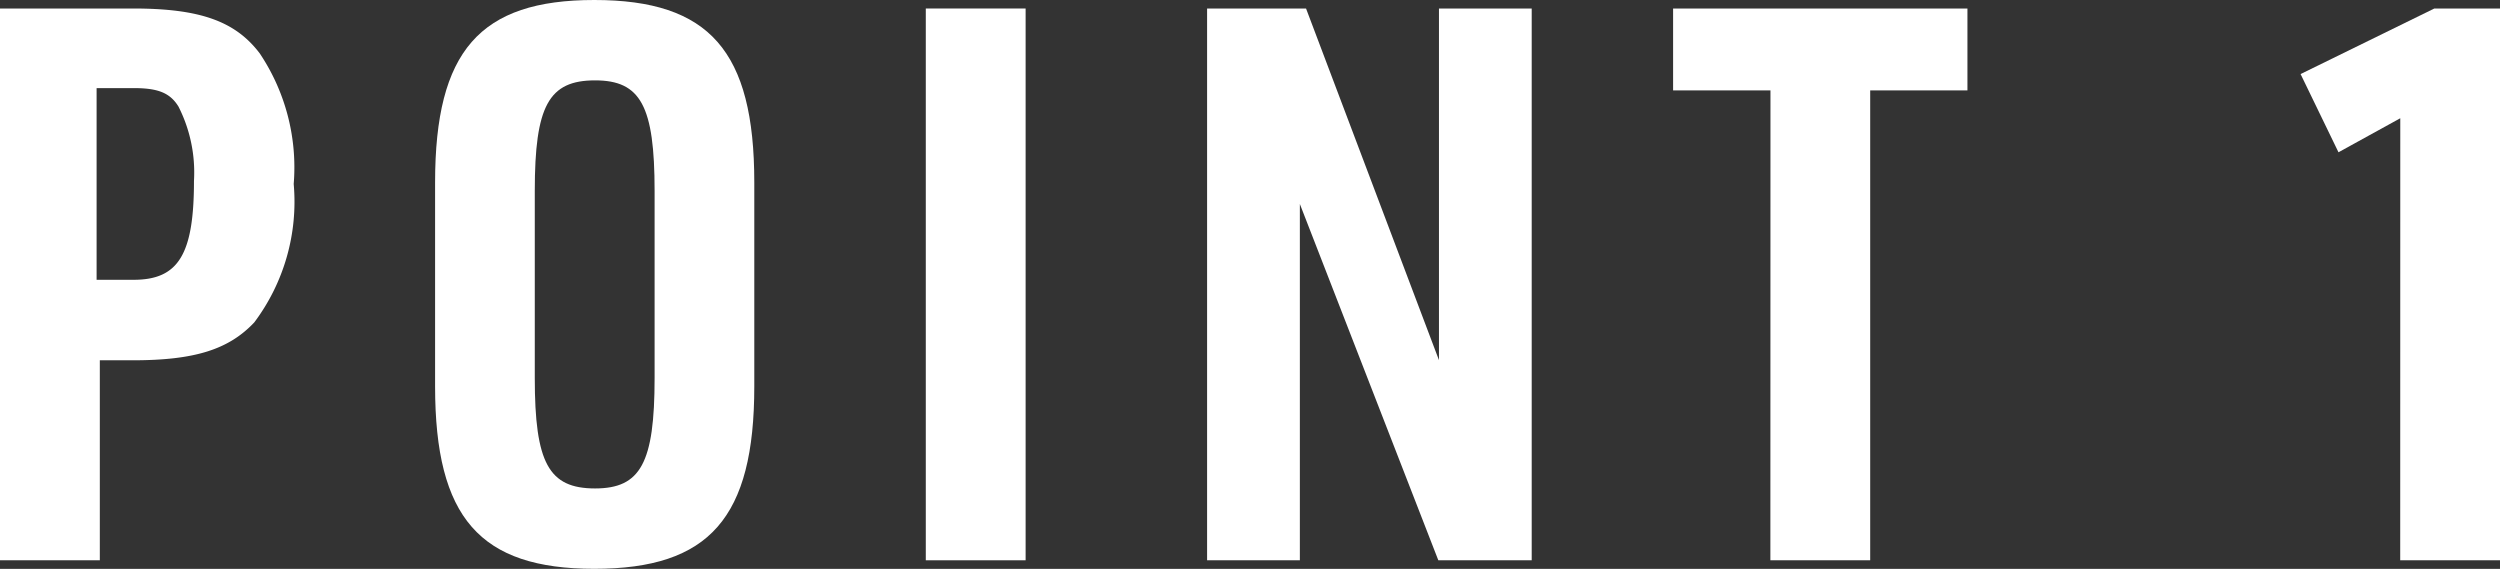
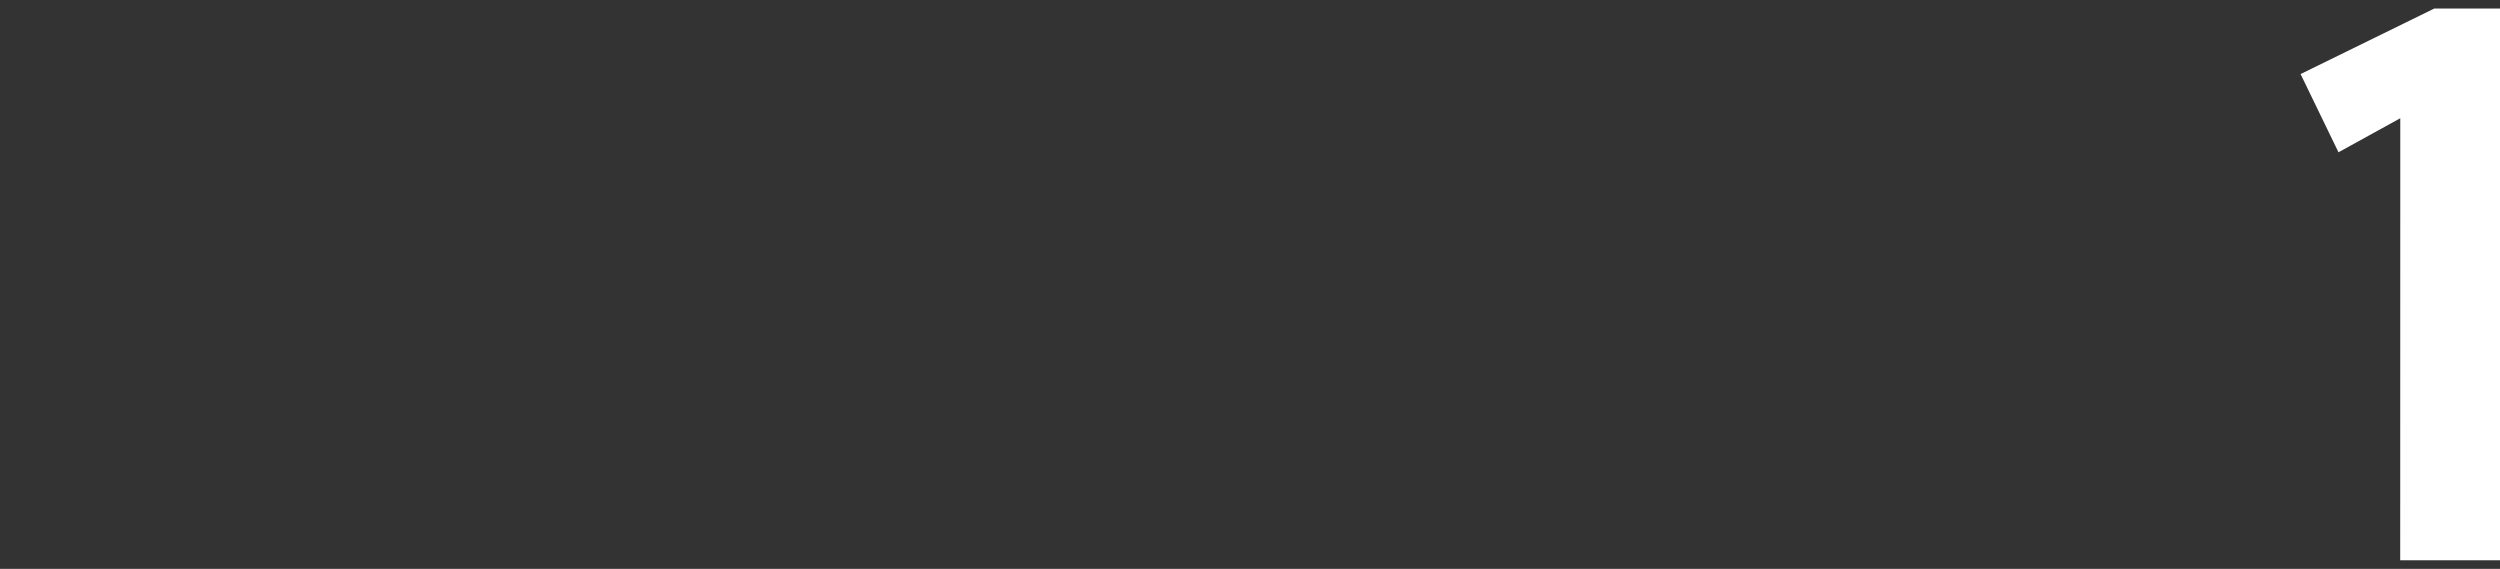
<svg xmlns="http://www.w3.org/2000/svg" width="77.639" height="17.666" viewBox="0 0 77.639 17.666">
  <rect x="0" y="0" width="77.639" height="17.666" fill="#333333" stroke="none" />
  <g id="レイヤー_2" data-name="レイヤー 2">
    <g id="レイヤー_1-2" data-name="レイヤー 1">
-       <path d="M3.1,17.4H0V.264H4.128C6.192.264,7.3.648,8.065,1.656A6.357,6.357,0,0,1,9.121,5.713a6.244,6.244,0,0,1-1.225,4.3c-.792.84-1.848,1.176-3.768,1.176H3.1ZM4.152,8.689c1.392,0,1.872-.792,1.872-3.072a4.521,4.521,0,0,0-.48-2.305C5.28,2.88,4.9,2.736,4.152,2.736H3V8.689Z" fill="#fff" />
-       <path d="M13.512,5.665C13.512,1.584,14.9,0,18.456,0c3.577,0,4.969,1.584,4.969,5.665V12c0,4.081-1.392,5.665-4.969,5.665-3.552,0-4.944-1.584-4.944-5.665Zm6.817.264c0-2.641-.433-3.433-1.849-3.433-1.44,0-1.872.792-1.872,3.433v5.808c0,2.64.432,3.432,1.872,3.432,1.416,0,1.849-.792,1.849-3.432Z" fill="#fff" />
-       <path d="M28.751.264h3.1V17.4h-3.1Z" fill="#fff" />
-       <path d="M37.487.264H40.56l4.128,10.921V.264h2.88V17.4h-2.9l-4.3-11.065V17.4H37.487Z" fill="#fff" />
-       <path d="M54.983,2.808H51.959V.264H61.1V2.808H58.08V17.4h-3.1Z" fill="#fff" />
      <path d="M74.542,3.672,72.623,4.729,71.446,2.3,75.6.264h2.04V17.4h-3.1Z" fill="#fff" />
    </g>
  </g>
</svg>